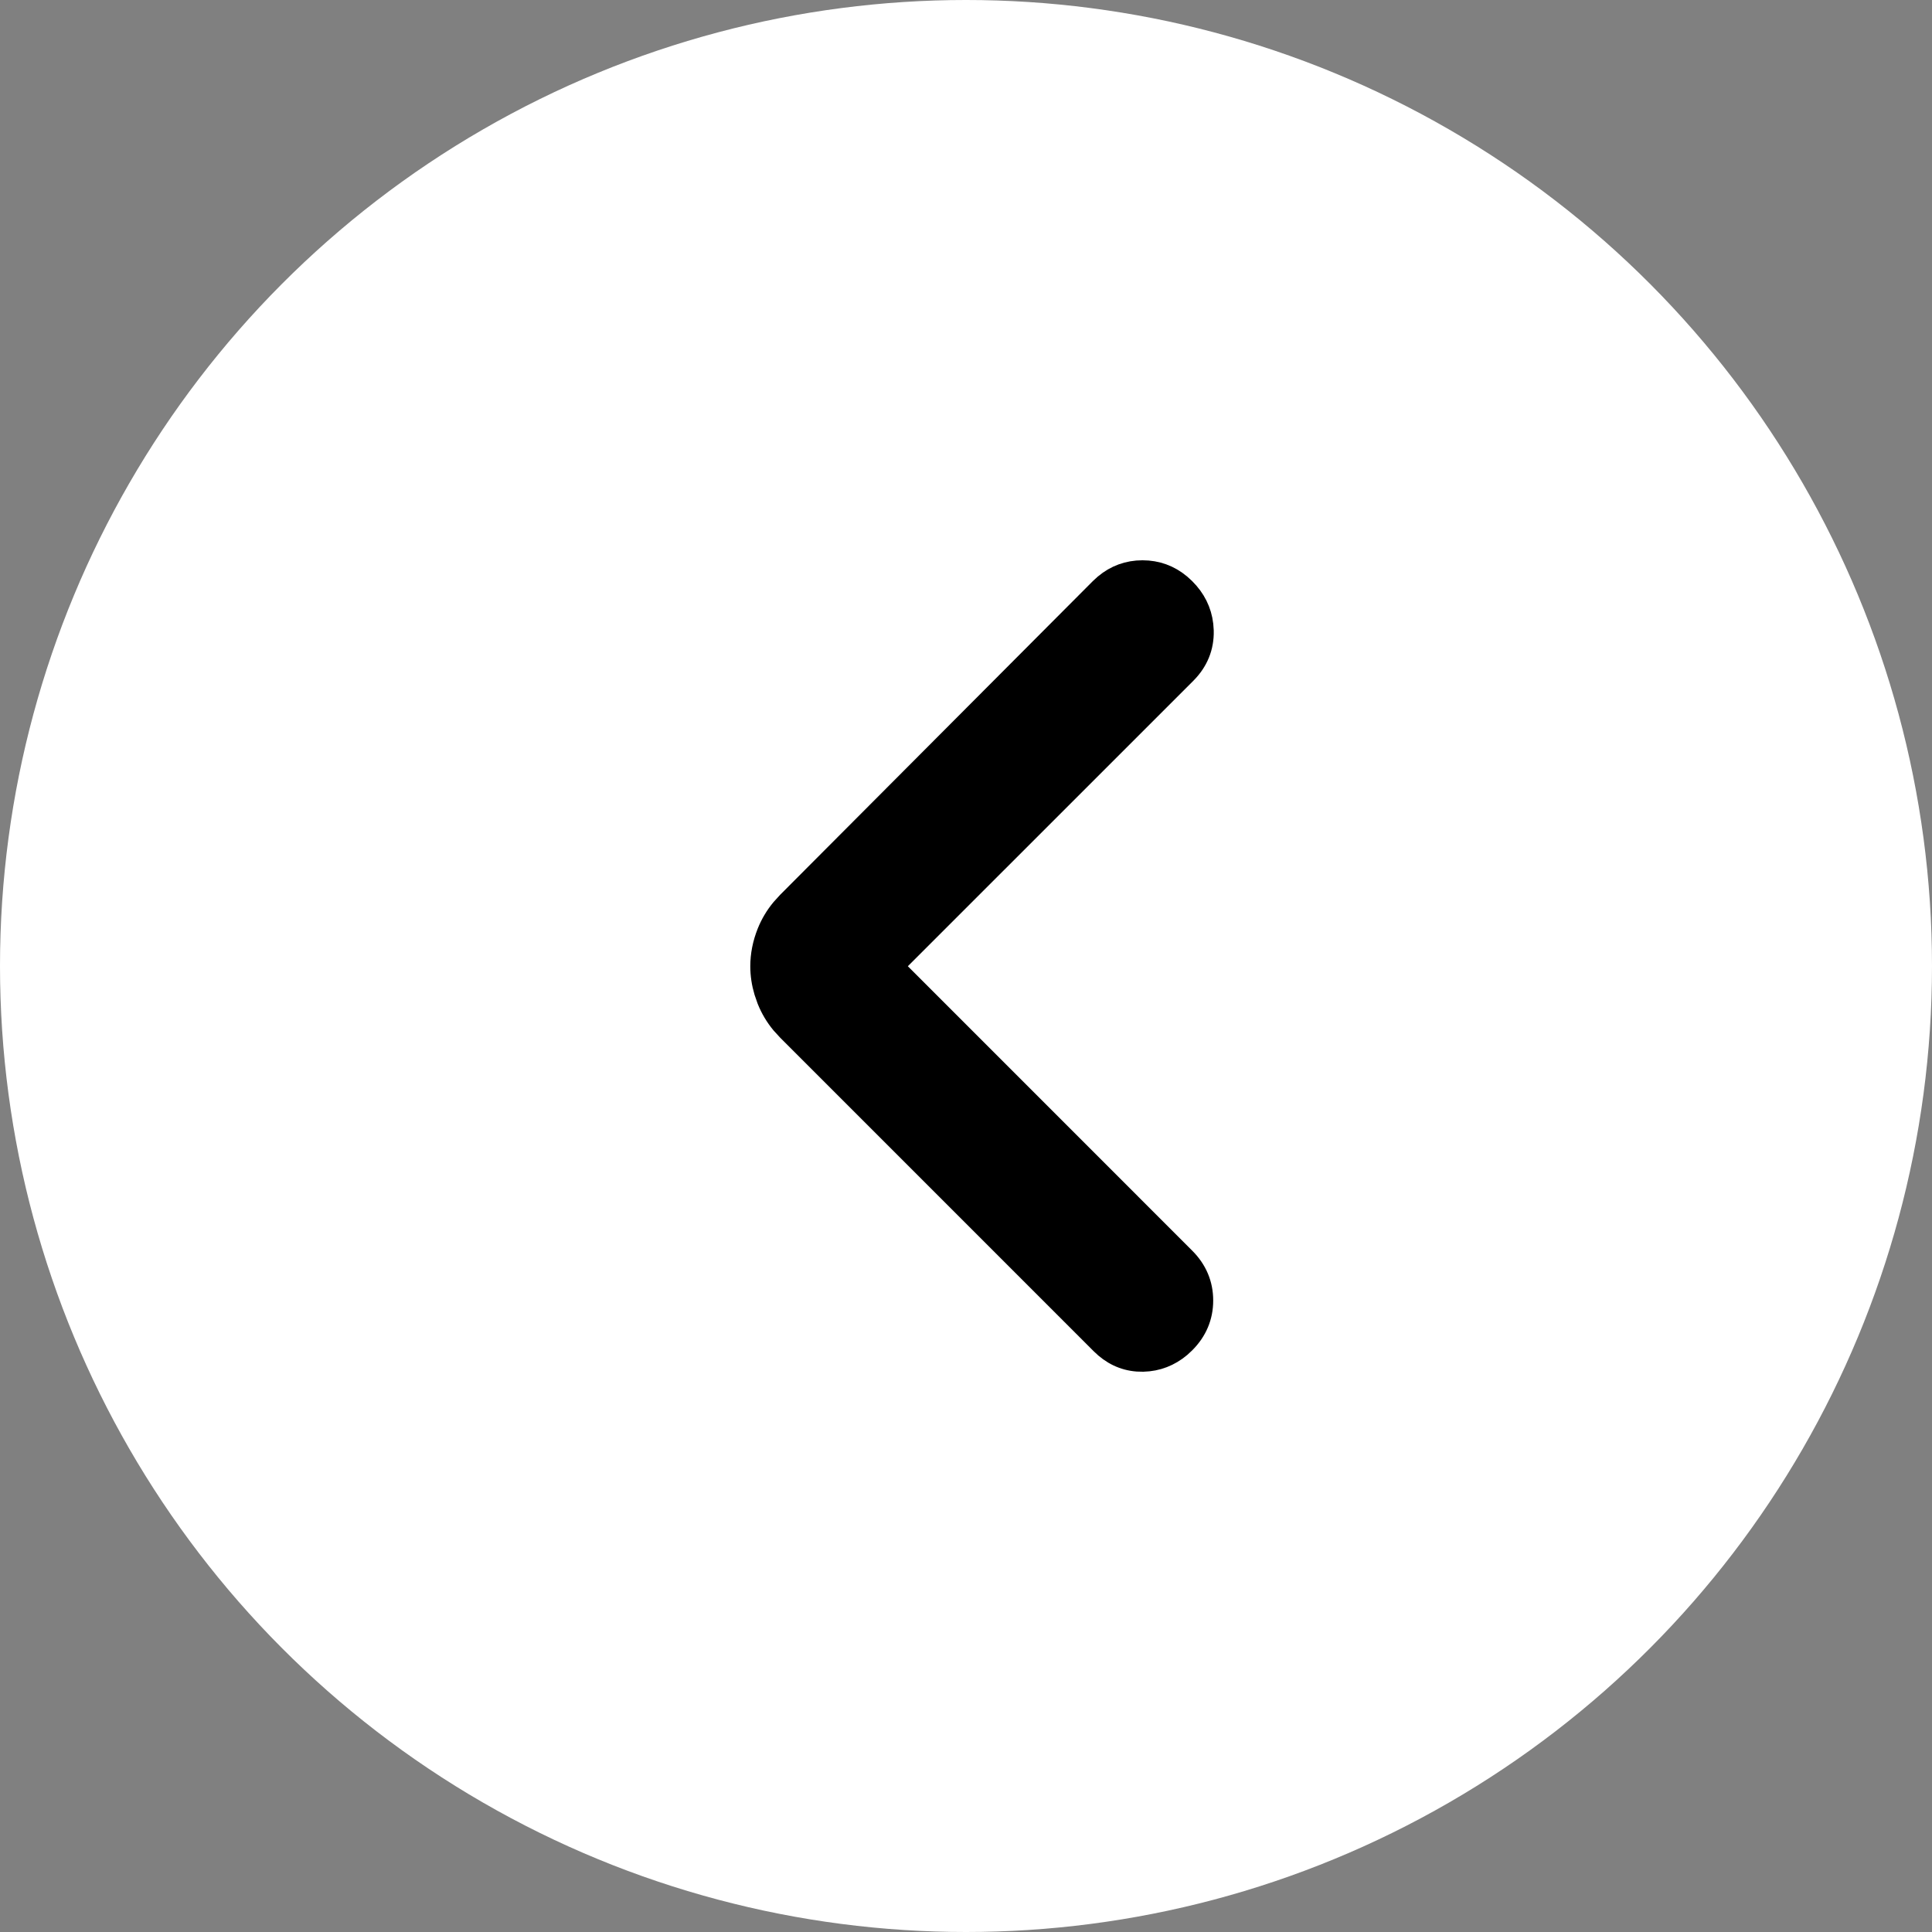
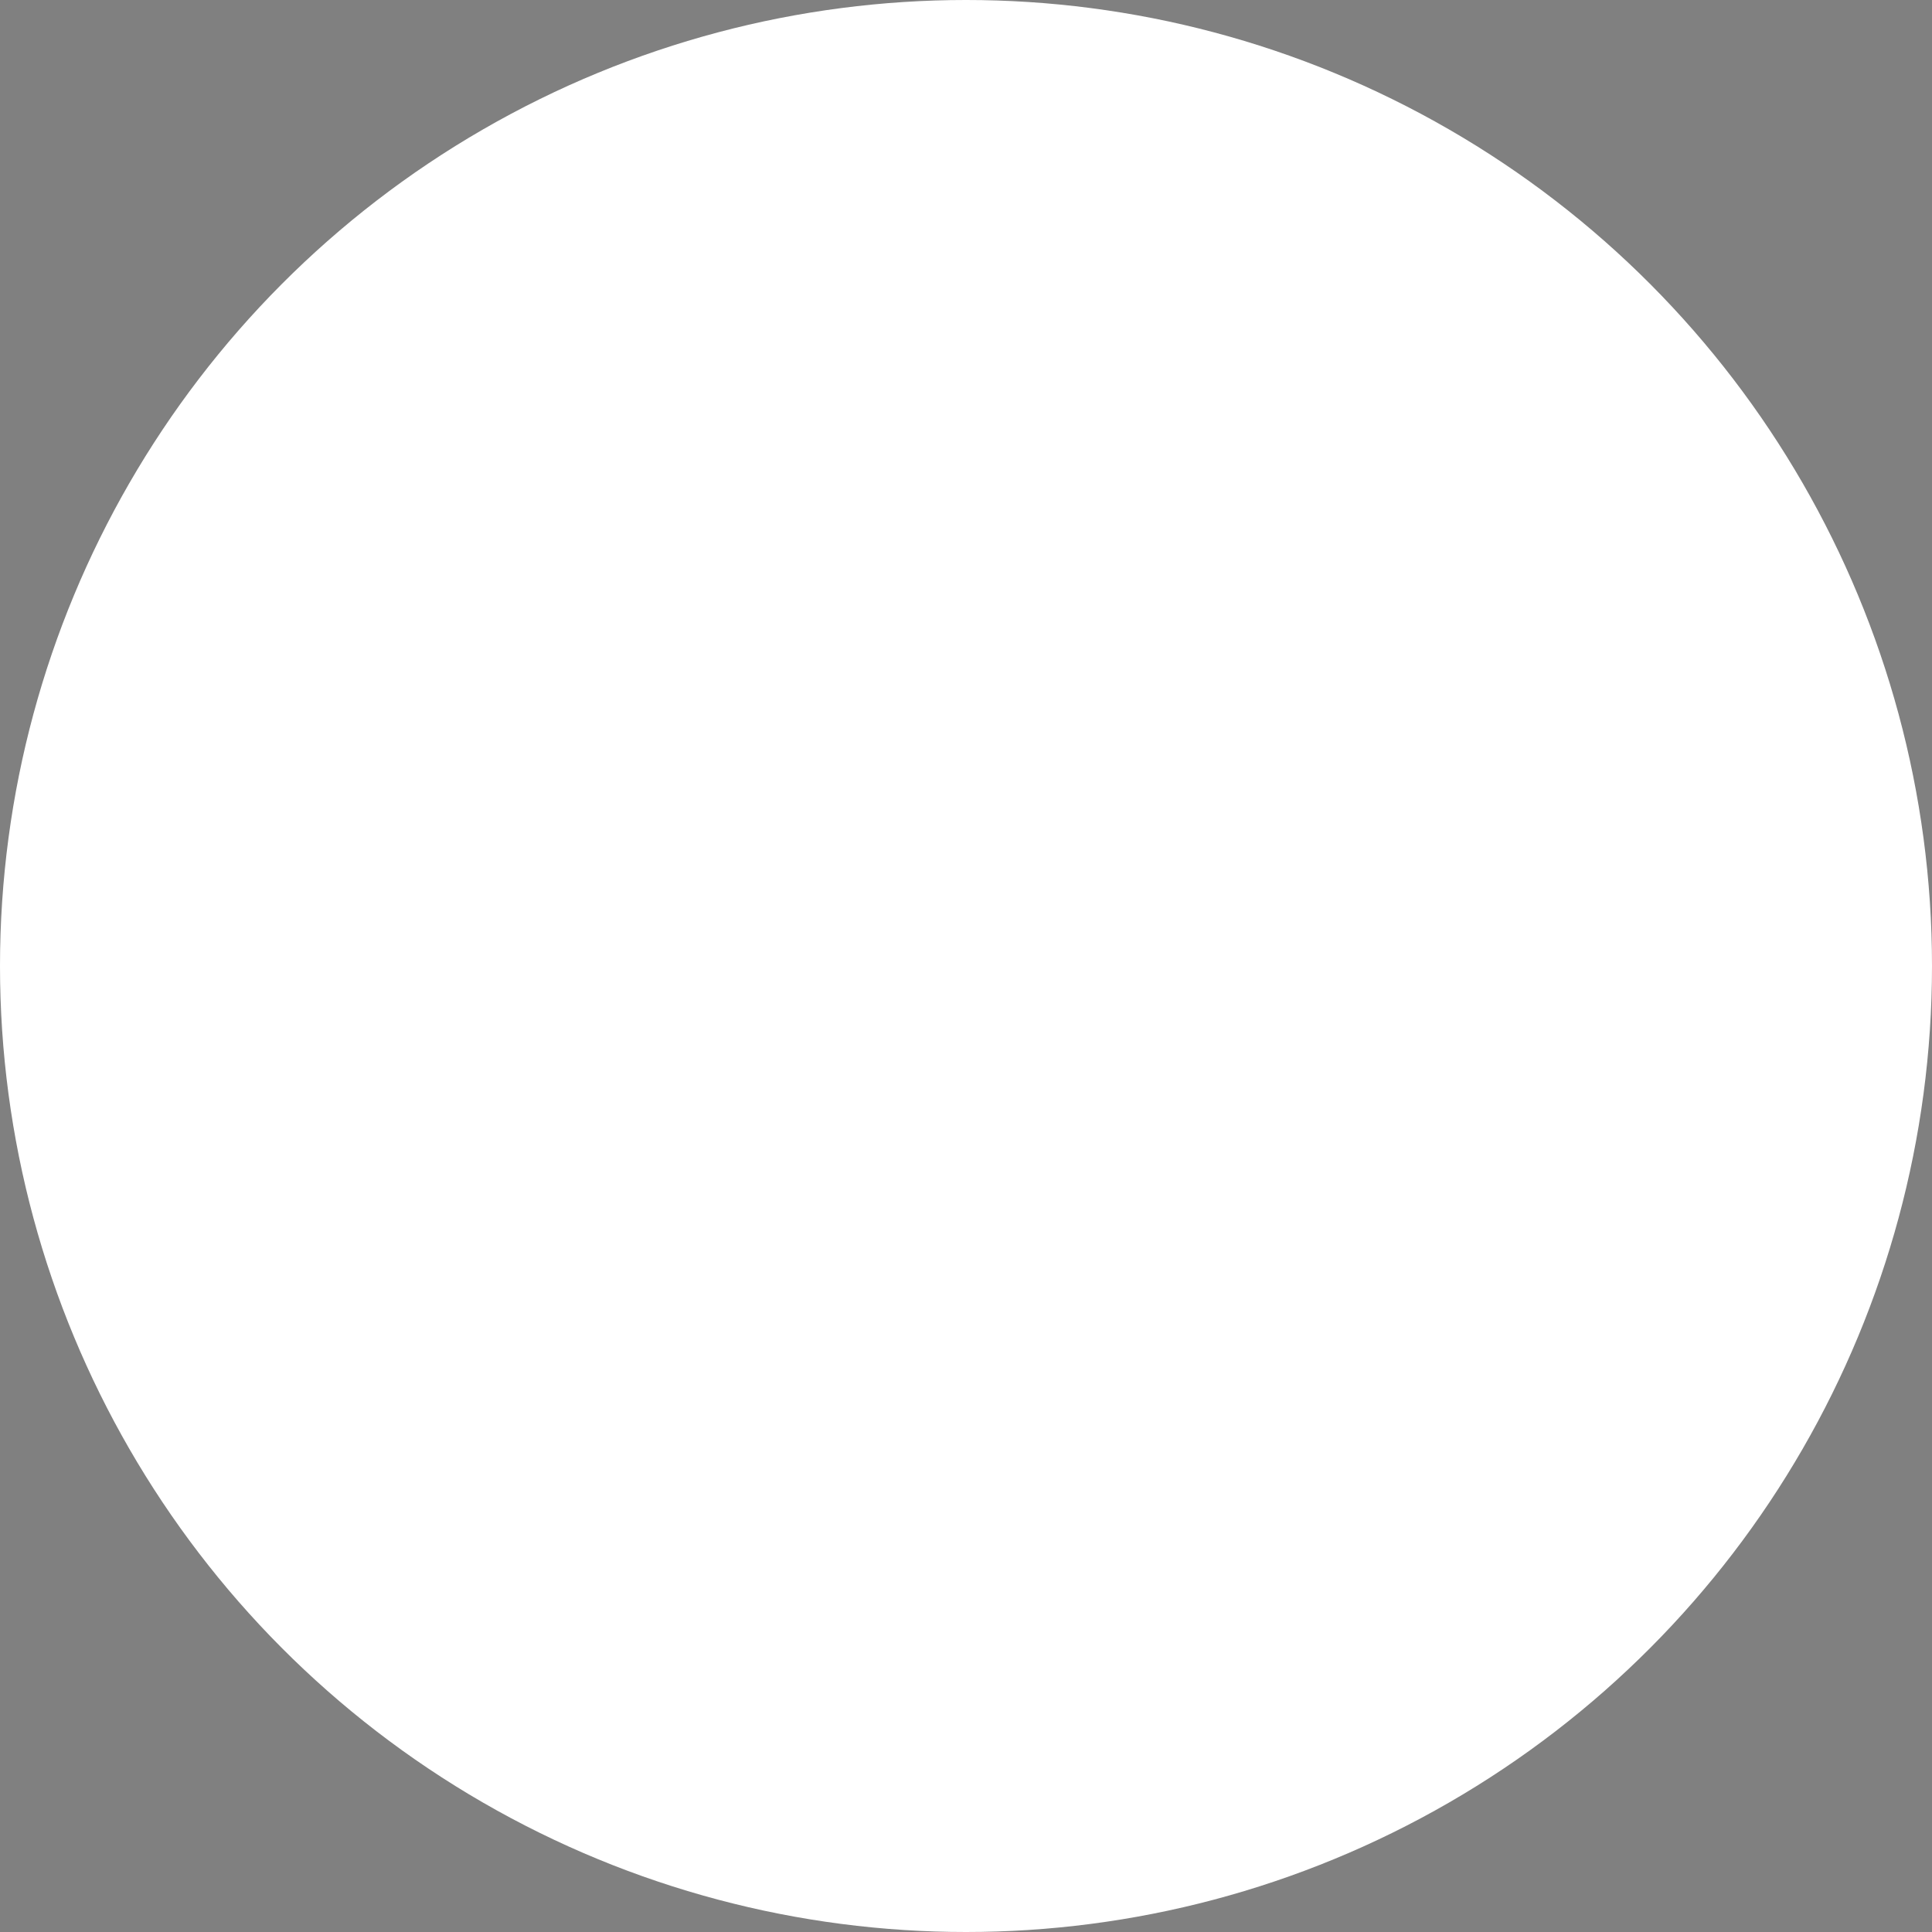
<svg xmlns="http://www.w3.org/2000/svg" width="60" height="60" viewBox="0 0 60 60" fill="none">
  <rect x="0" y="0" width="60" height="60" fill="#808080" stroke="none" />
  <circle cx="30" cy="30" r="30" transform="matrix(-1 0 0 1 60 0)" fill="white" />
-   <path d="M35.481 17.7C35.031 17.7 34.631 17.847 34.29 18.132L34.148 18.262L24.447 27.994L24.249 28.212C24.064 28.436 23.918 28.682 23.811 28.948C23.672 29.297 23.601 29.651 23.601 30.008C23.601 30.276 23.641 30.541 23.72 30.805L23.811 31.067C23.918 31.334 24.064 31.579 24.249 31.804L24.447 32.02L34.18 41.754C34.504 42.078 34.886 42.262 35.317 42.295L35.505 42.3C35.945 42.289 36.338 42.135 36.675 41.852L36.815 41.722C37.185 41.352 37.377 40.902 37.377 40.388C37.377 39.873 37.185 39.424 36.815 39.054L27.77 30.007L36.848 20.93C37.219 20.558 37.406 20.106 37.394 19.589L37.38 19.399C37.329 18.966 37.138 18.584 36.815 18.262L36.673 18.132C36.332 17.847 35.932 17.7 35.481 17.7Z" fill="black" stroke="black" stroke-width="0.6" />
</svg>